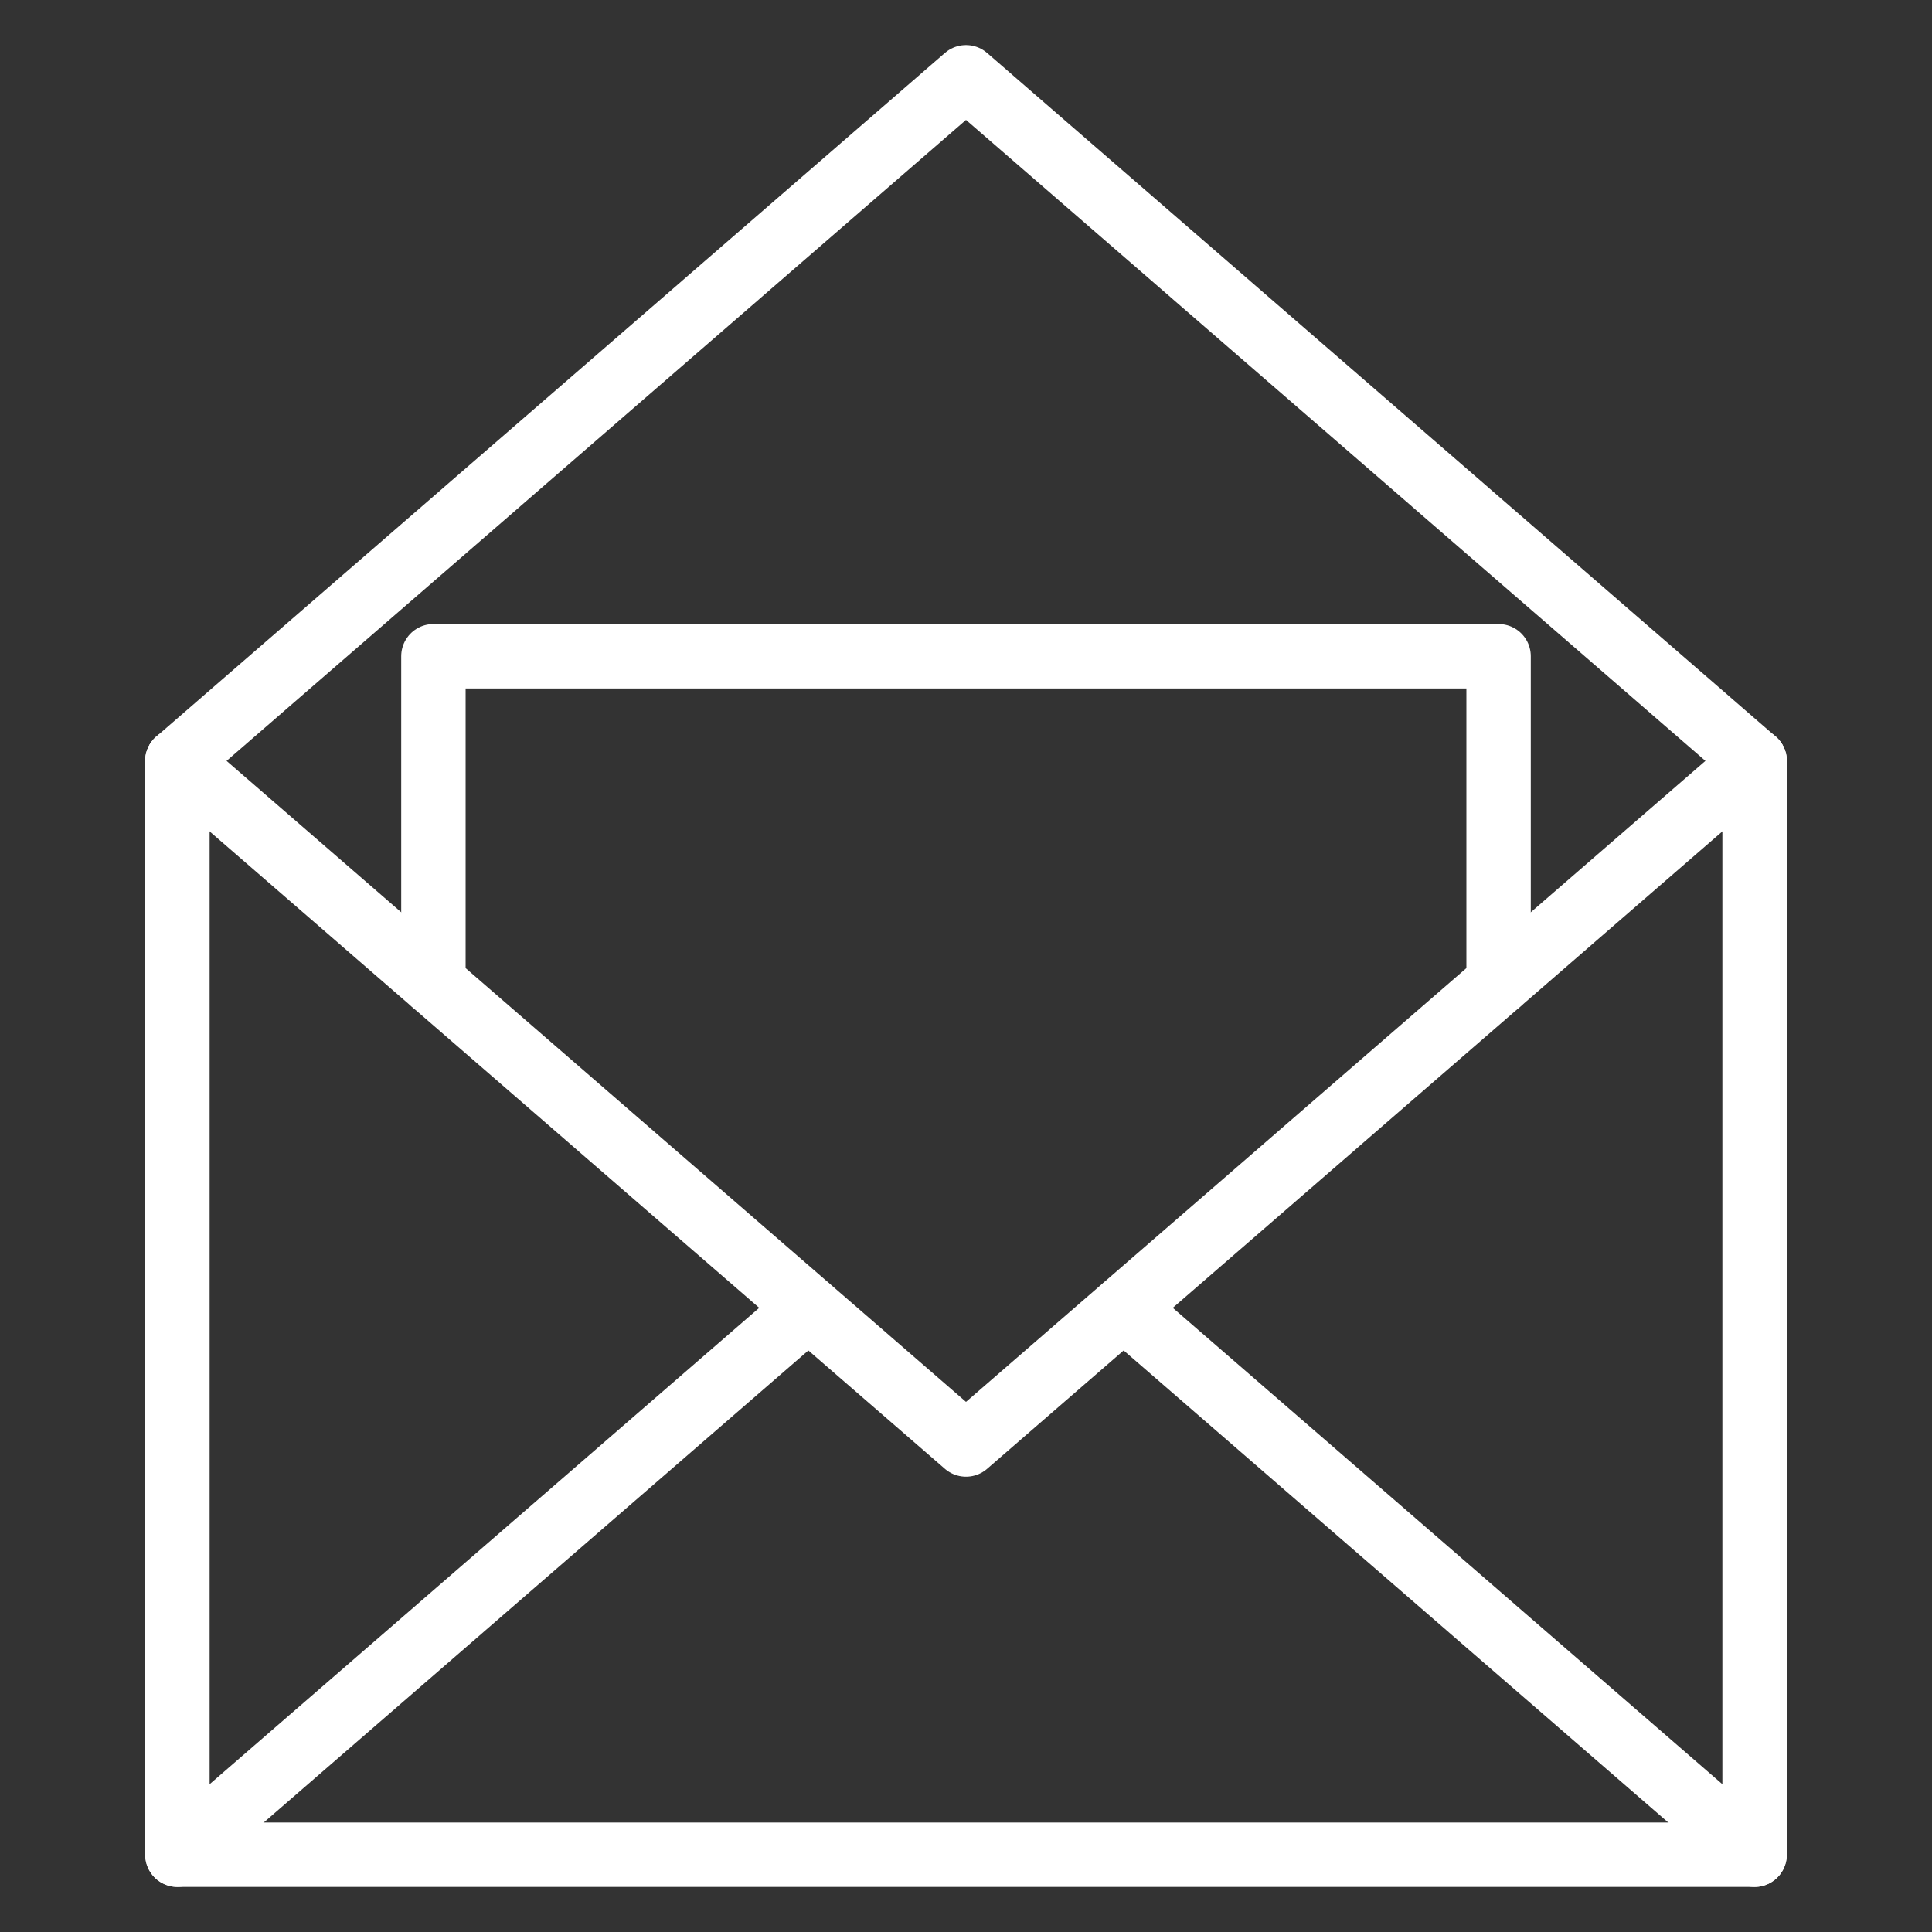
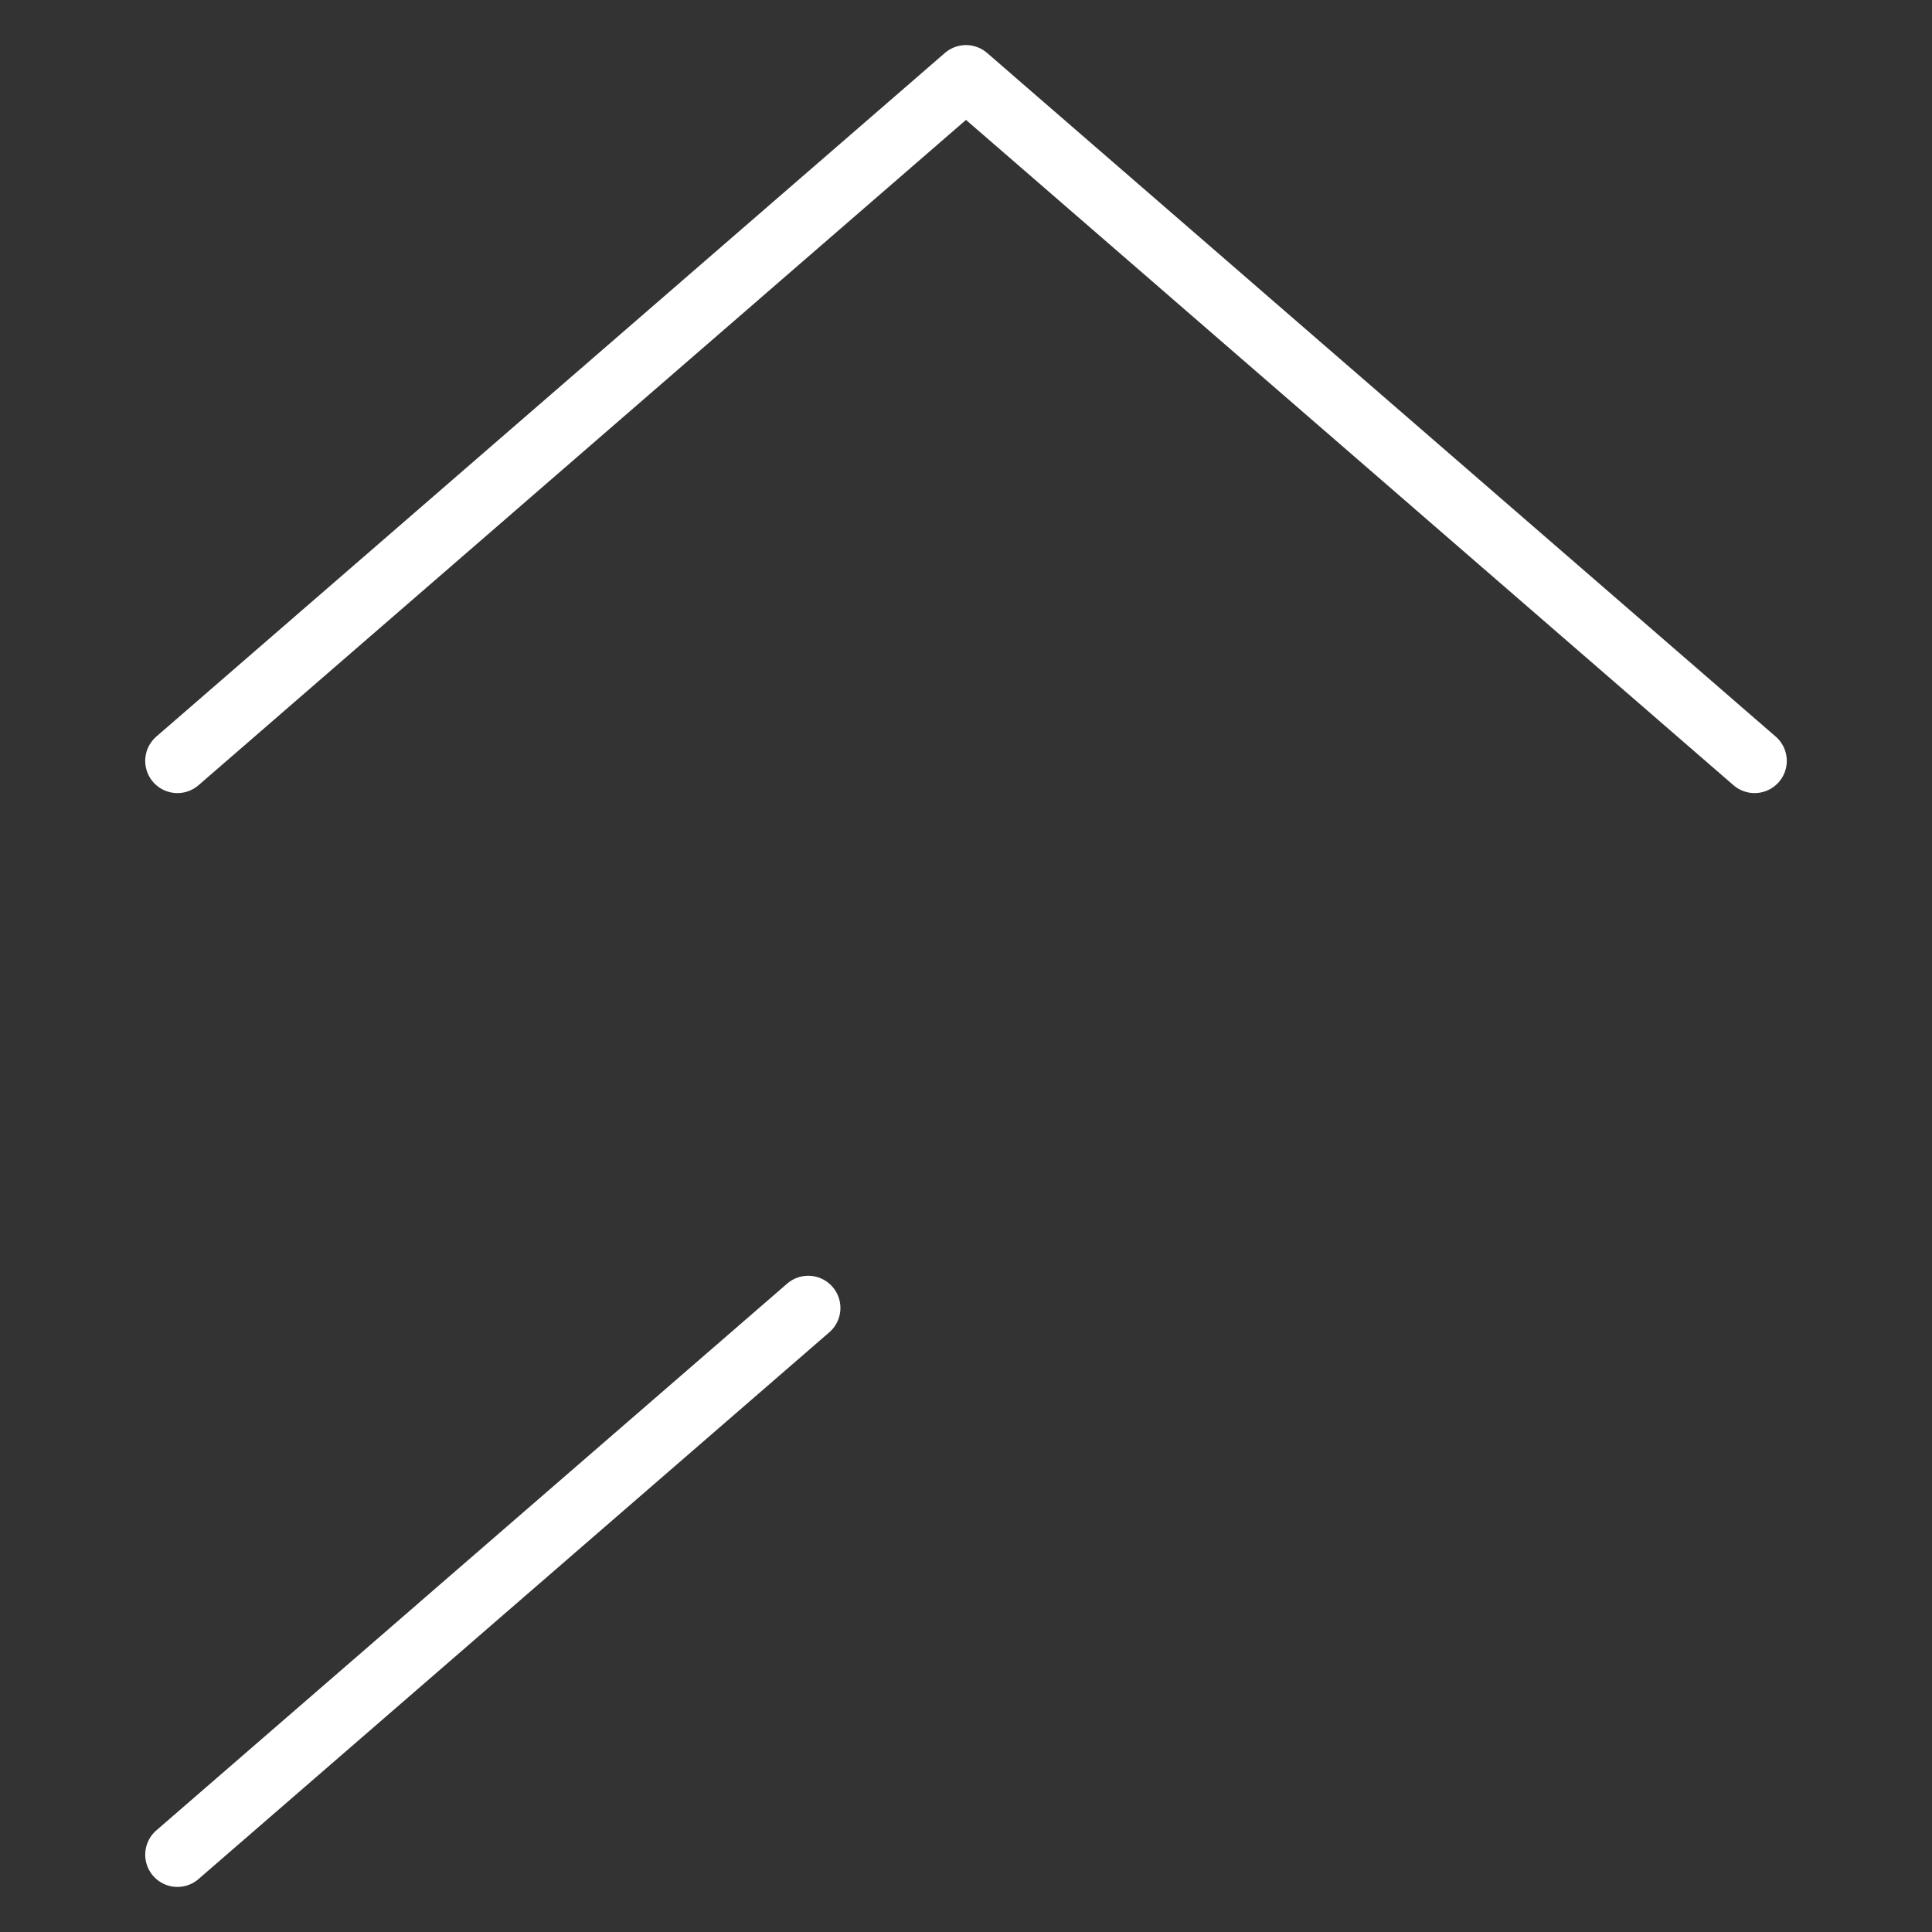
<svg xmlns="http://www.w3.org/2000/svg" version="1.1" id="圖層_1" x="0px" y="0px" viewBox="0 0 60 60" style="enable-background:new 0 0 60 60;" xml:space="preserve">
  <rect x="0" y="0" width="60" height="60" fill="#333333" stroke="none" />
  <style type="text/css">
	.st0{fill:none;stroke:#FFFFFF;stroke-width:2;stroke-linecap:round;stroke-linejoin:round;stroke-miterlimit:10;}
</style>
  <g>
-     <polyline class="st0" points="54.49,23.63 54.49,57.6 5.51,57.6 5.51,23.63  " />
-     <polyline class="st0" points="5.51,23.63 30,44.86 54.49,23.63  " />
    <polyline class="st0" points="5.51,23.63 30,2.4 54.49,23.63  " />
    <line class="st0" x1="5.51" y1="57.6" x2="25.1" y2="40.62" />
-     <line class="st0" x1="34.9" y1="40.62" x2="54.49" y2="57.6" />
-     <polyline class="st0" points="13.46,30.52 13.46,20.38 46.54,20.38 46.54,30.52  " />
  </g>
</svg>